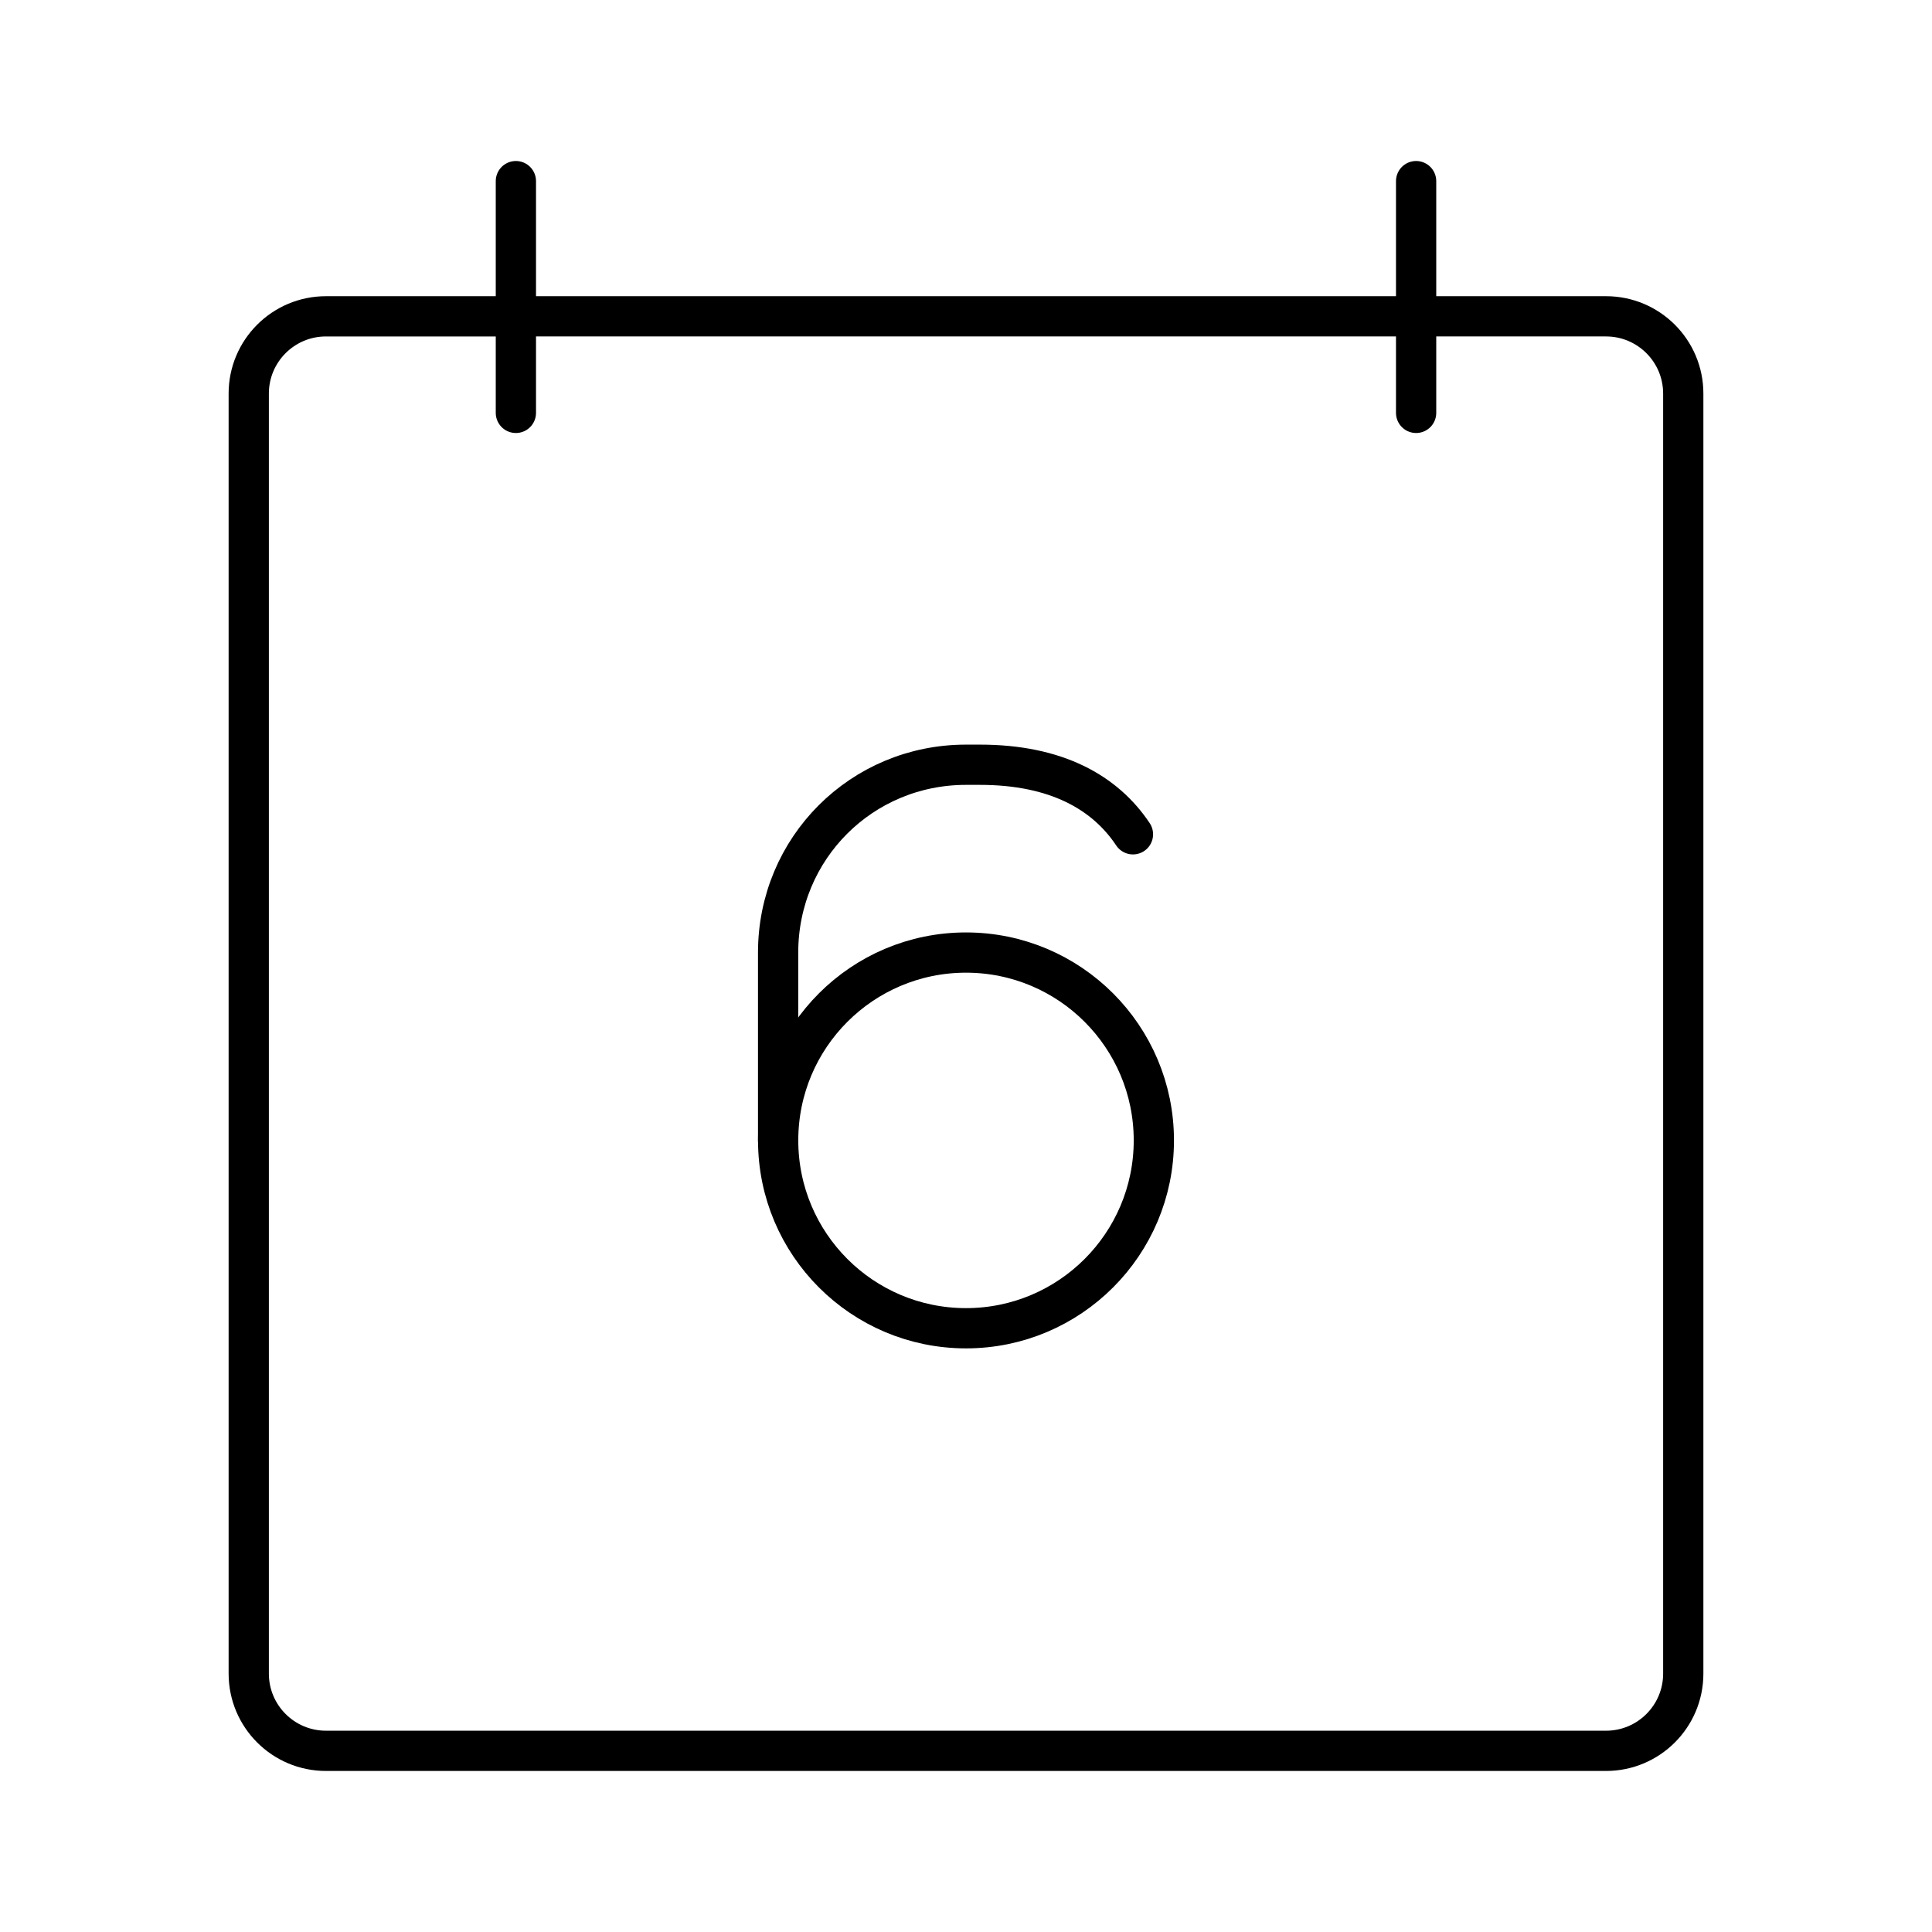
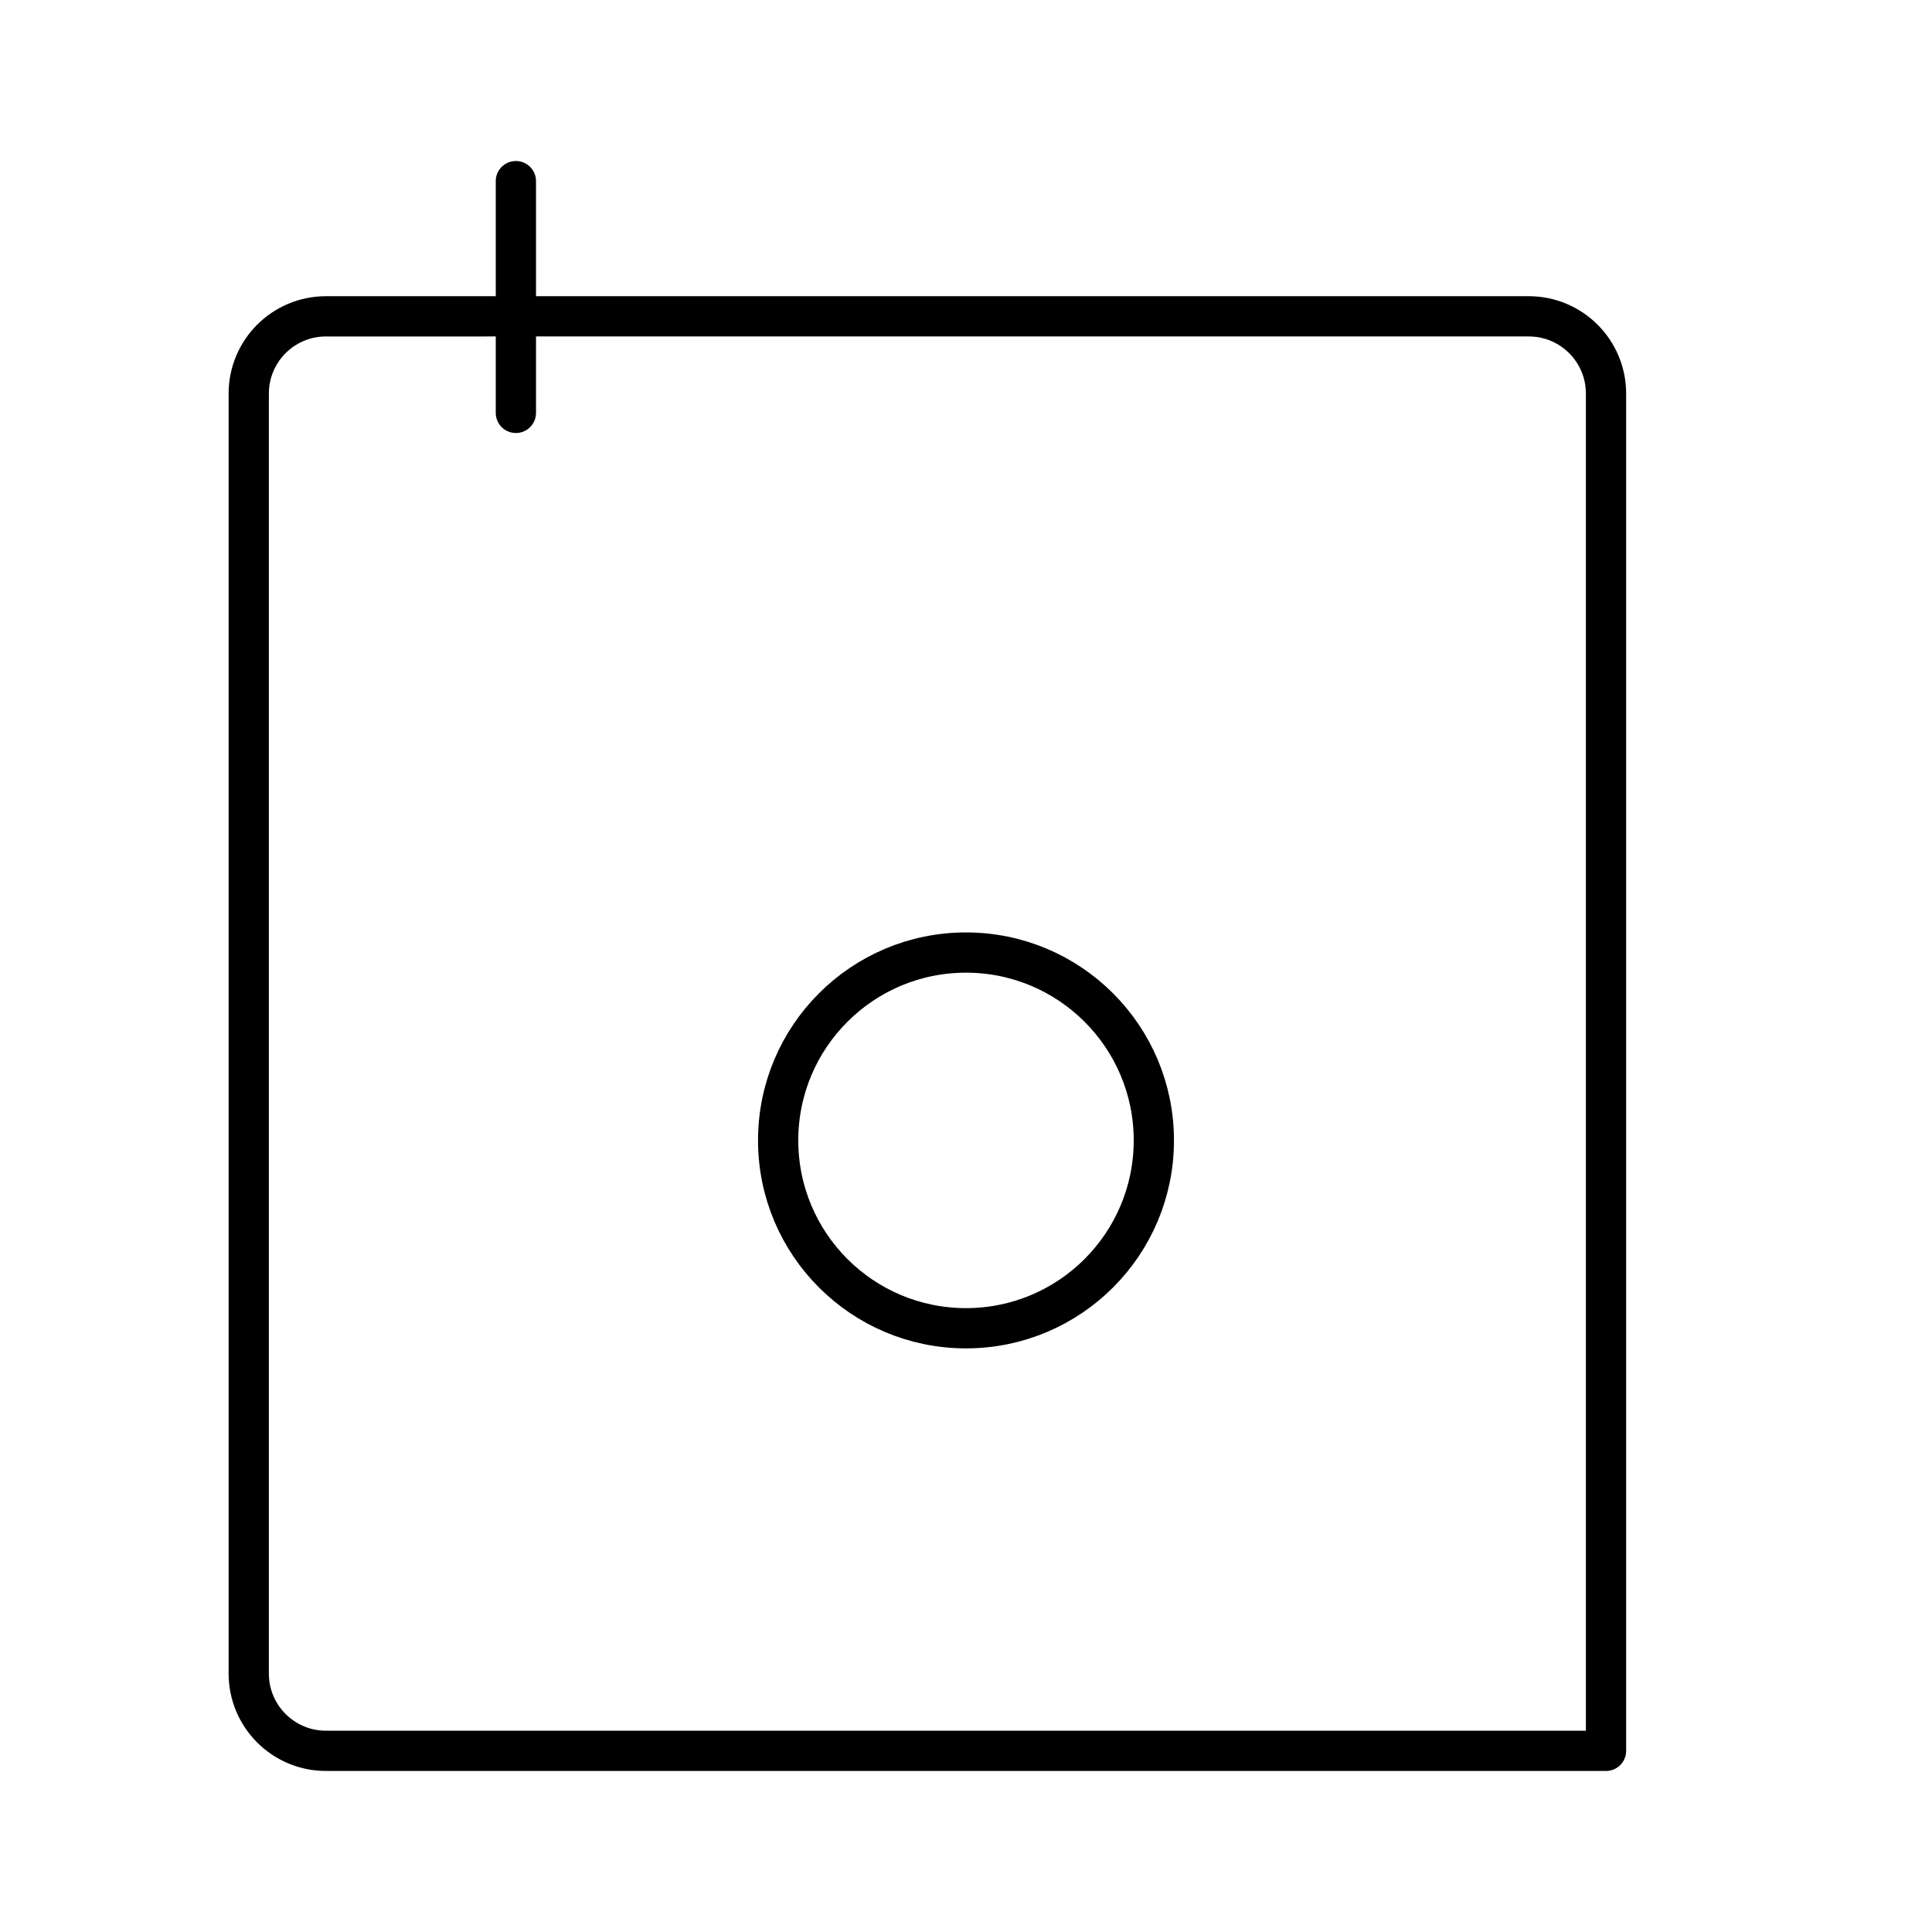
<svg xmlns="http://www.w3.org/2000/svg" width="800px" height="800px" viewBox="0 0 48 48">
  <defs>
    <style>.c{fill:none;stroke:#000000;stroke-linecap:round;stroke-linejoin:round;}</style>
  </defs>
  <g id="a">
    <g>
      <circle class="c" cx="24" cy="28.333" r="4.667" />
-       <path class="c" d="m28.148,20.728c-.691-1.037-1.901-1.728-3.803-1.728h-.346c-2.593,0-4.667,2.074-4.667,4.667v4.667" />
    </g>
  </g>
  <g id="b">
-     <path class="c" d="m8.099,7.859c-1.06,0-1.919.859-1.919,1.919v31.802c0,1.06.859,1.919,1.919,1.919h31.802c1.06,0,1.919-.859,1.919-1.919h0V9.778c0-1.06-.859-1.919-1.919-1.919H8.099Z" />
+     <path class="c" d="m8.099,7.859c-1.06,0-1.919.859-1.919,1.919v31.802c0,1.06.859,1.919,1.919,1.919h31.802h0V9.778c0-1.06-.859-1.919-1.919-1.919H8.099Z" />
    <line class="c" x1="12.817" y1="10.258" x2="12.817" y2="4.5" />
-     <line class="c" x1="35.183" y1="10.258" x2="35.183" y2="4.5" />
  </g>
</svg>